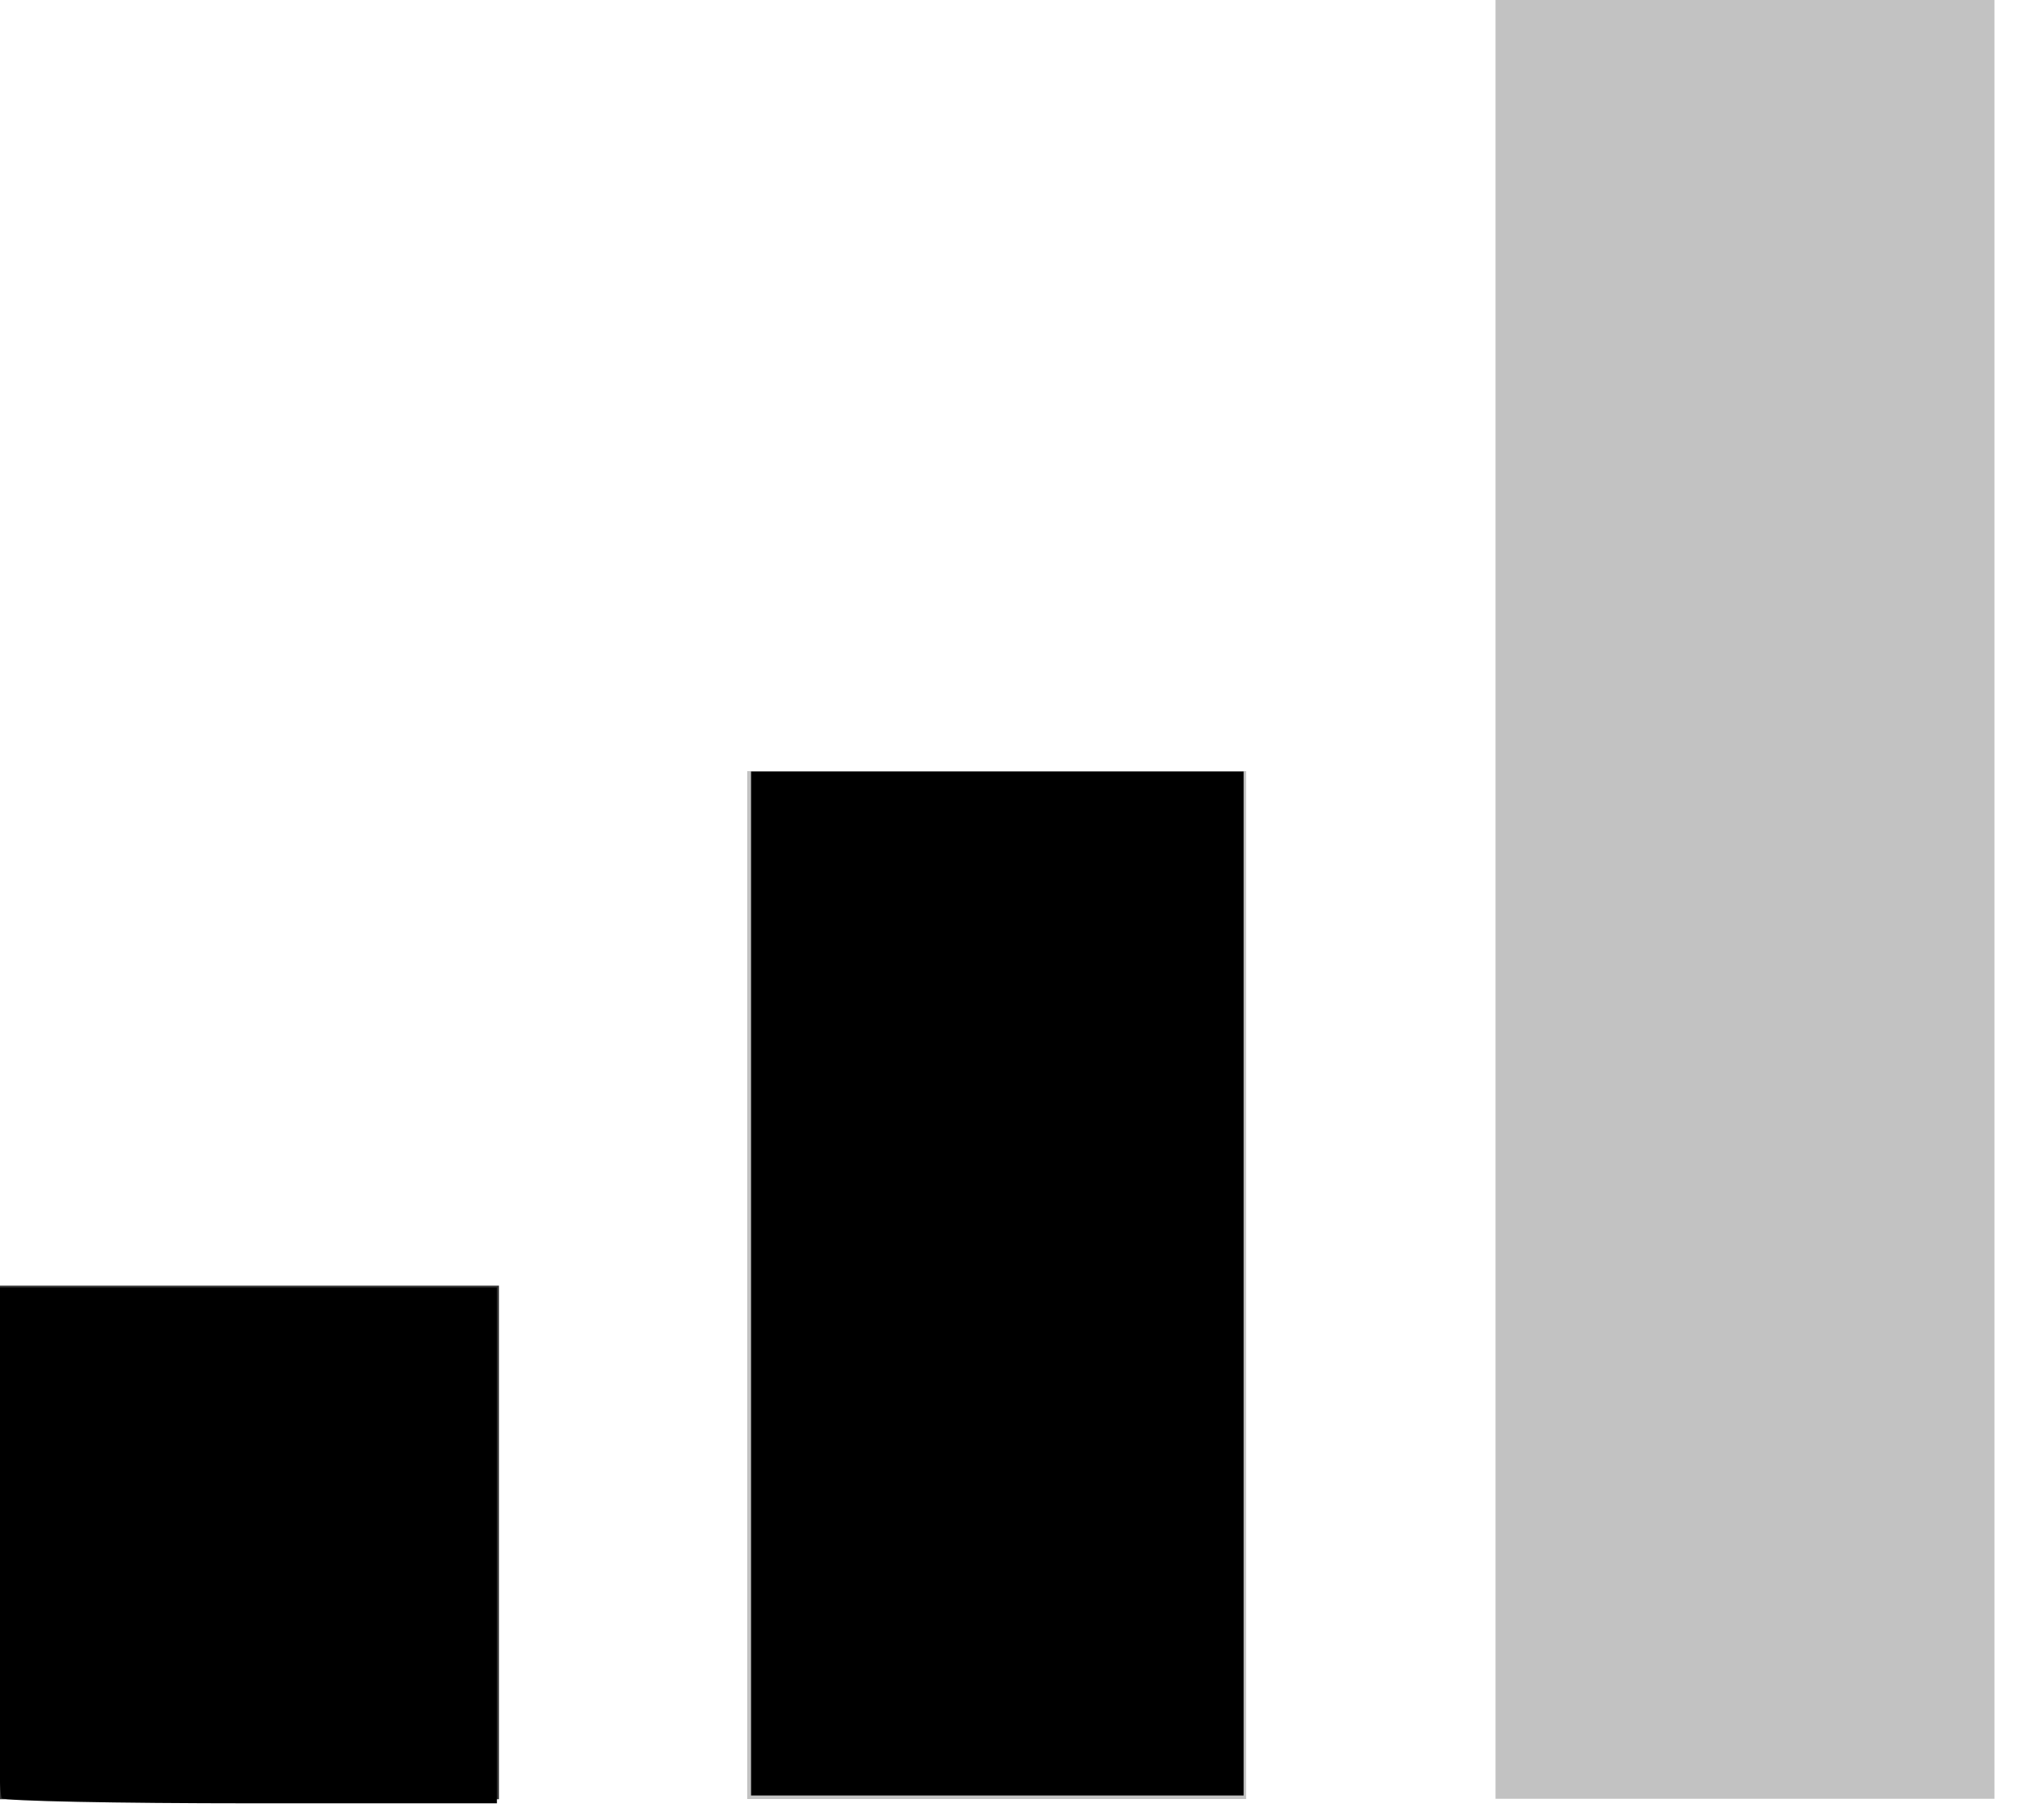
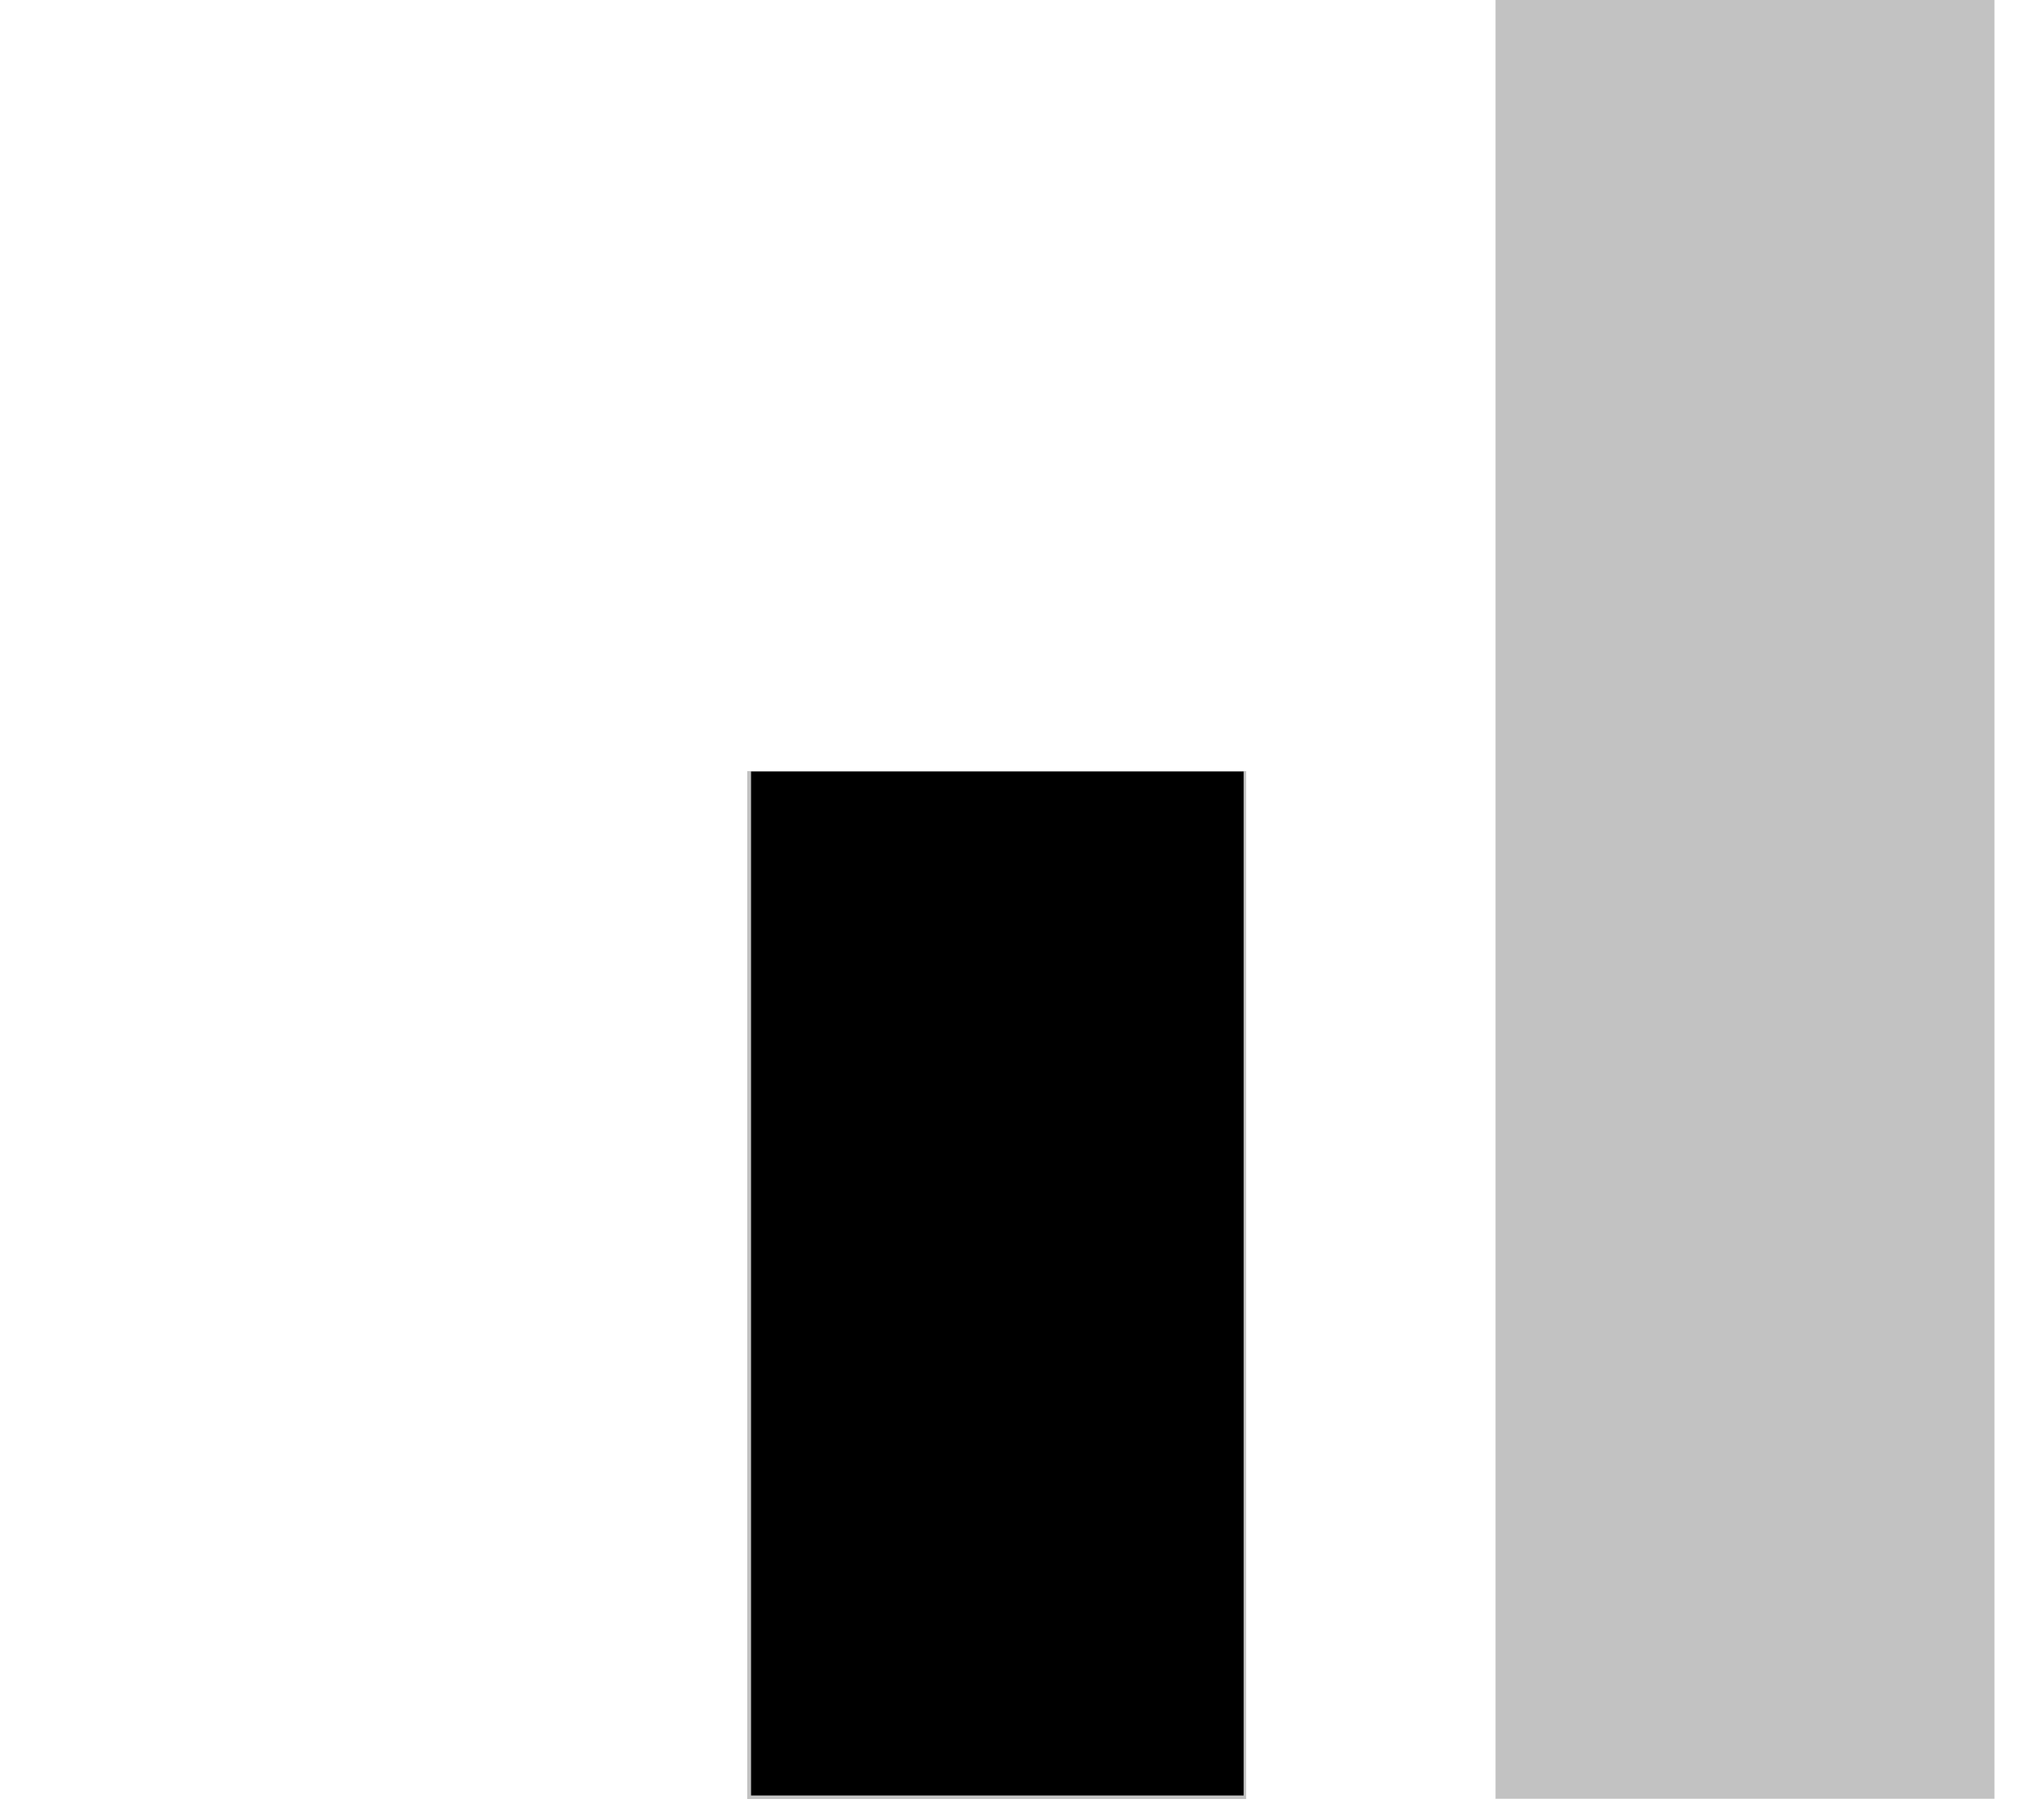
<svg xmlns="http://www.w3.org/2000/svg" xmlns:ns1="http://sodipodi.sourceforge.net/DTD/sodipodi-0.dtd" xmlns:ns2="http://www.inkscape.org/namespaces/inkscape" width="18" height="16" viewBox="0 0 18 16" version="1.1" id="svg5338" ns1:docname="meta-difficulty-beginner-black.svg" ns2:version="0.92.4 (5da689c313, 2019-01-14)">
  <defs id="defs5342" />
  <ns1:namedview pagecolor="#ffffff" bordercolor="#666666" borderopacity="1" objecttolerance="10" gridtolerance="10" guidetolerance="10" ns2:pageopacity="0" ns2:pageshadow="2" ns2:window-width="1850" ns2:window-height="1016" id="namedview5340" showgrid="false" ns2:zoom="14.75" ns2:cx="9" ns2:cy="8" ns2:window-x="70" ns2:window-y="27" ns2:window-maximized="1" ns2:current-layer="svg5338" />
  <g id="g5336">
    <g id="g5334">
      <g id="g5324">
-         <path fill="#333" d="M0 15.842h4.394V11.32H0z" id="path5322" />
-       </g>
+         </g>
      <g id="g5328">
        <path fill="#333" fill-opacity=".3" d="M6.58 15.84h4.394V6.79H6.58z" id="path5326" />
      </g>
      <g id="g5332">
        <path fill="#333" fill-opacity=".3" d="M13.17 15.838h4.394V0H13.17z" id="path5330" />
      </g>
    </g>
  </g>
  <path style="opacity:1;fill:#000000;fill-opacity:1;stroke-width:0.068" d="M 6.614,11.302 V 6.793 h 2.169 2.169 v 4.508 4.508 H 8.783 6.614 Z" id="path5889" ns2:connector-curvature="0" />
-   <path style="opacity:1;fill:#000000;fill-opacity:1;stroke-width:0.068" d="M 0.015,15.833 C -0.01,15.808 -0.031,14.786 -0.031,13.562 V 11.336 H 2.173 4.376 v 2.271 2.271 H 2.218 c -1.187,0 -2.179,-0.02 -2.203,-0.045 z" id="path5891" ns2:connector-curvature="0" />
</svg>